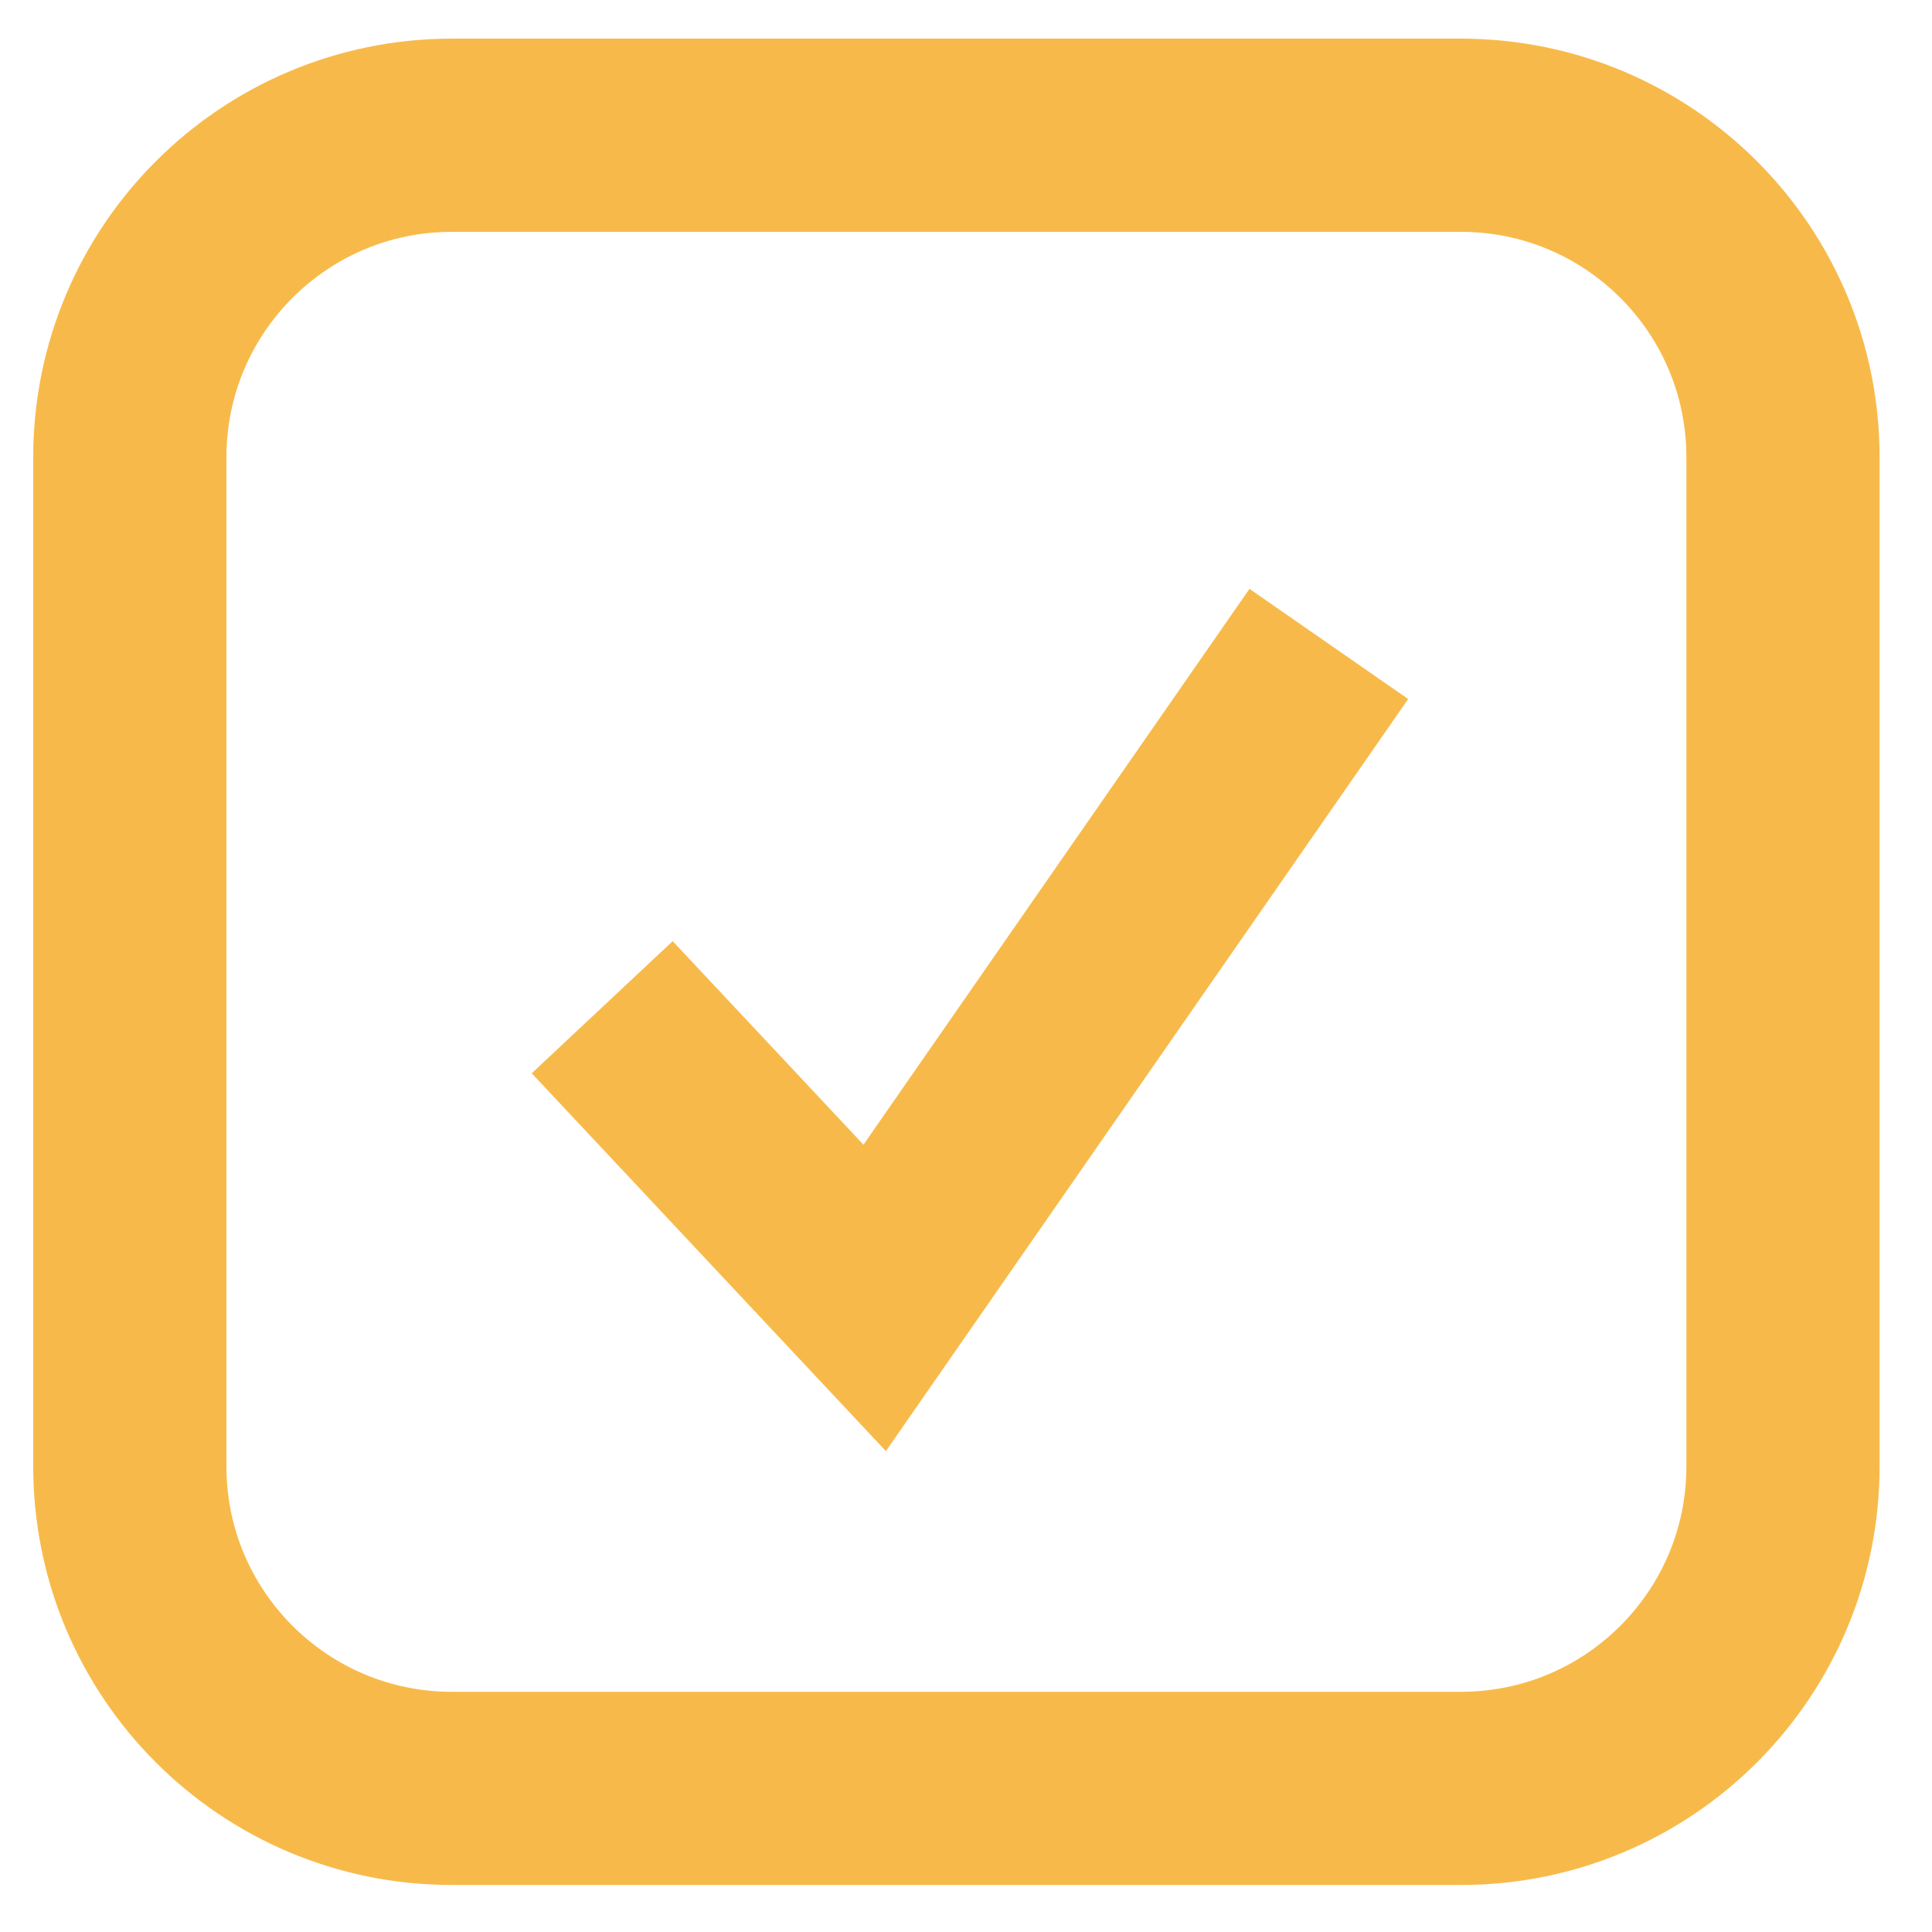
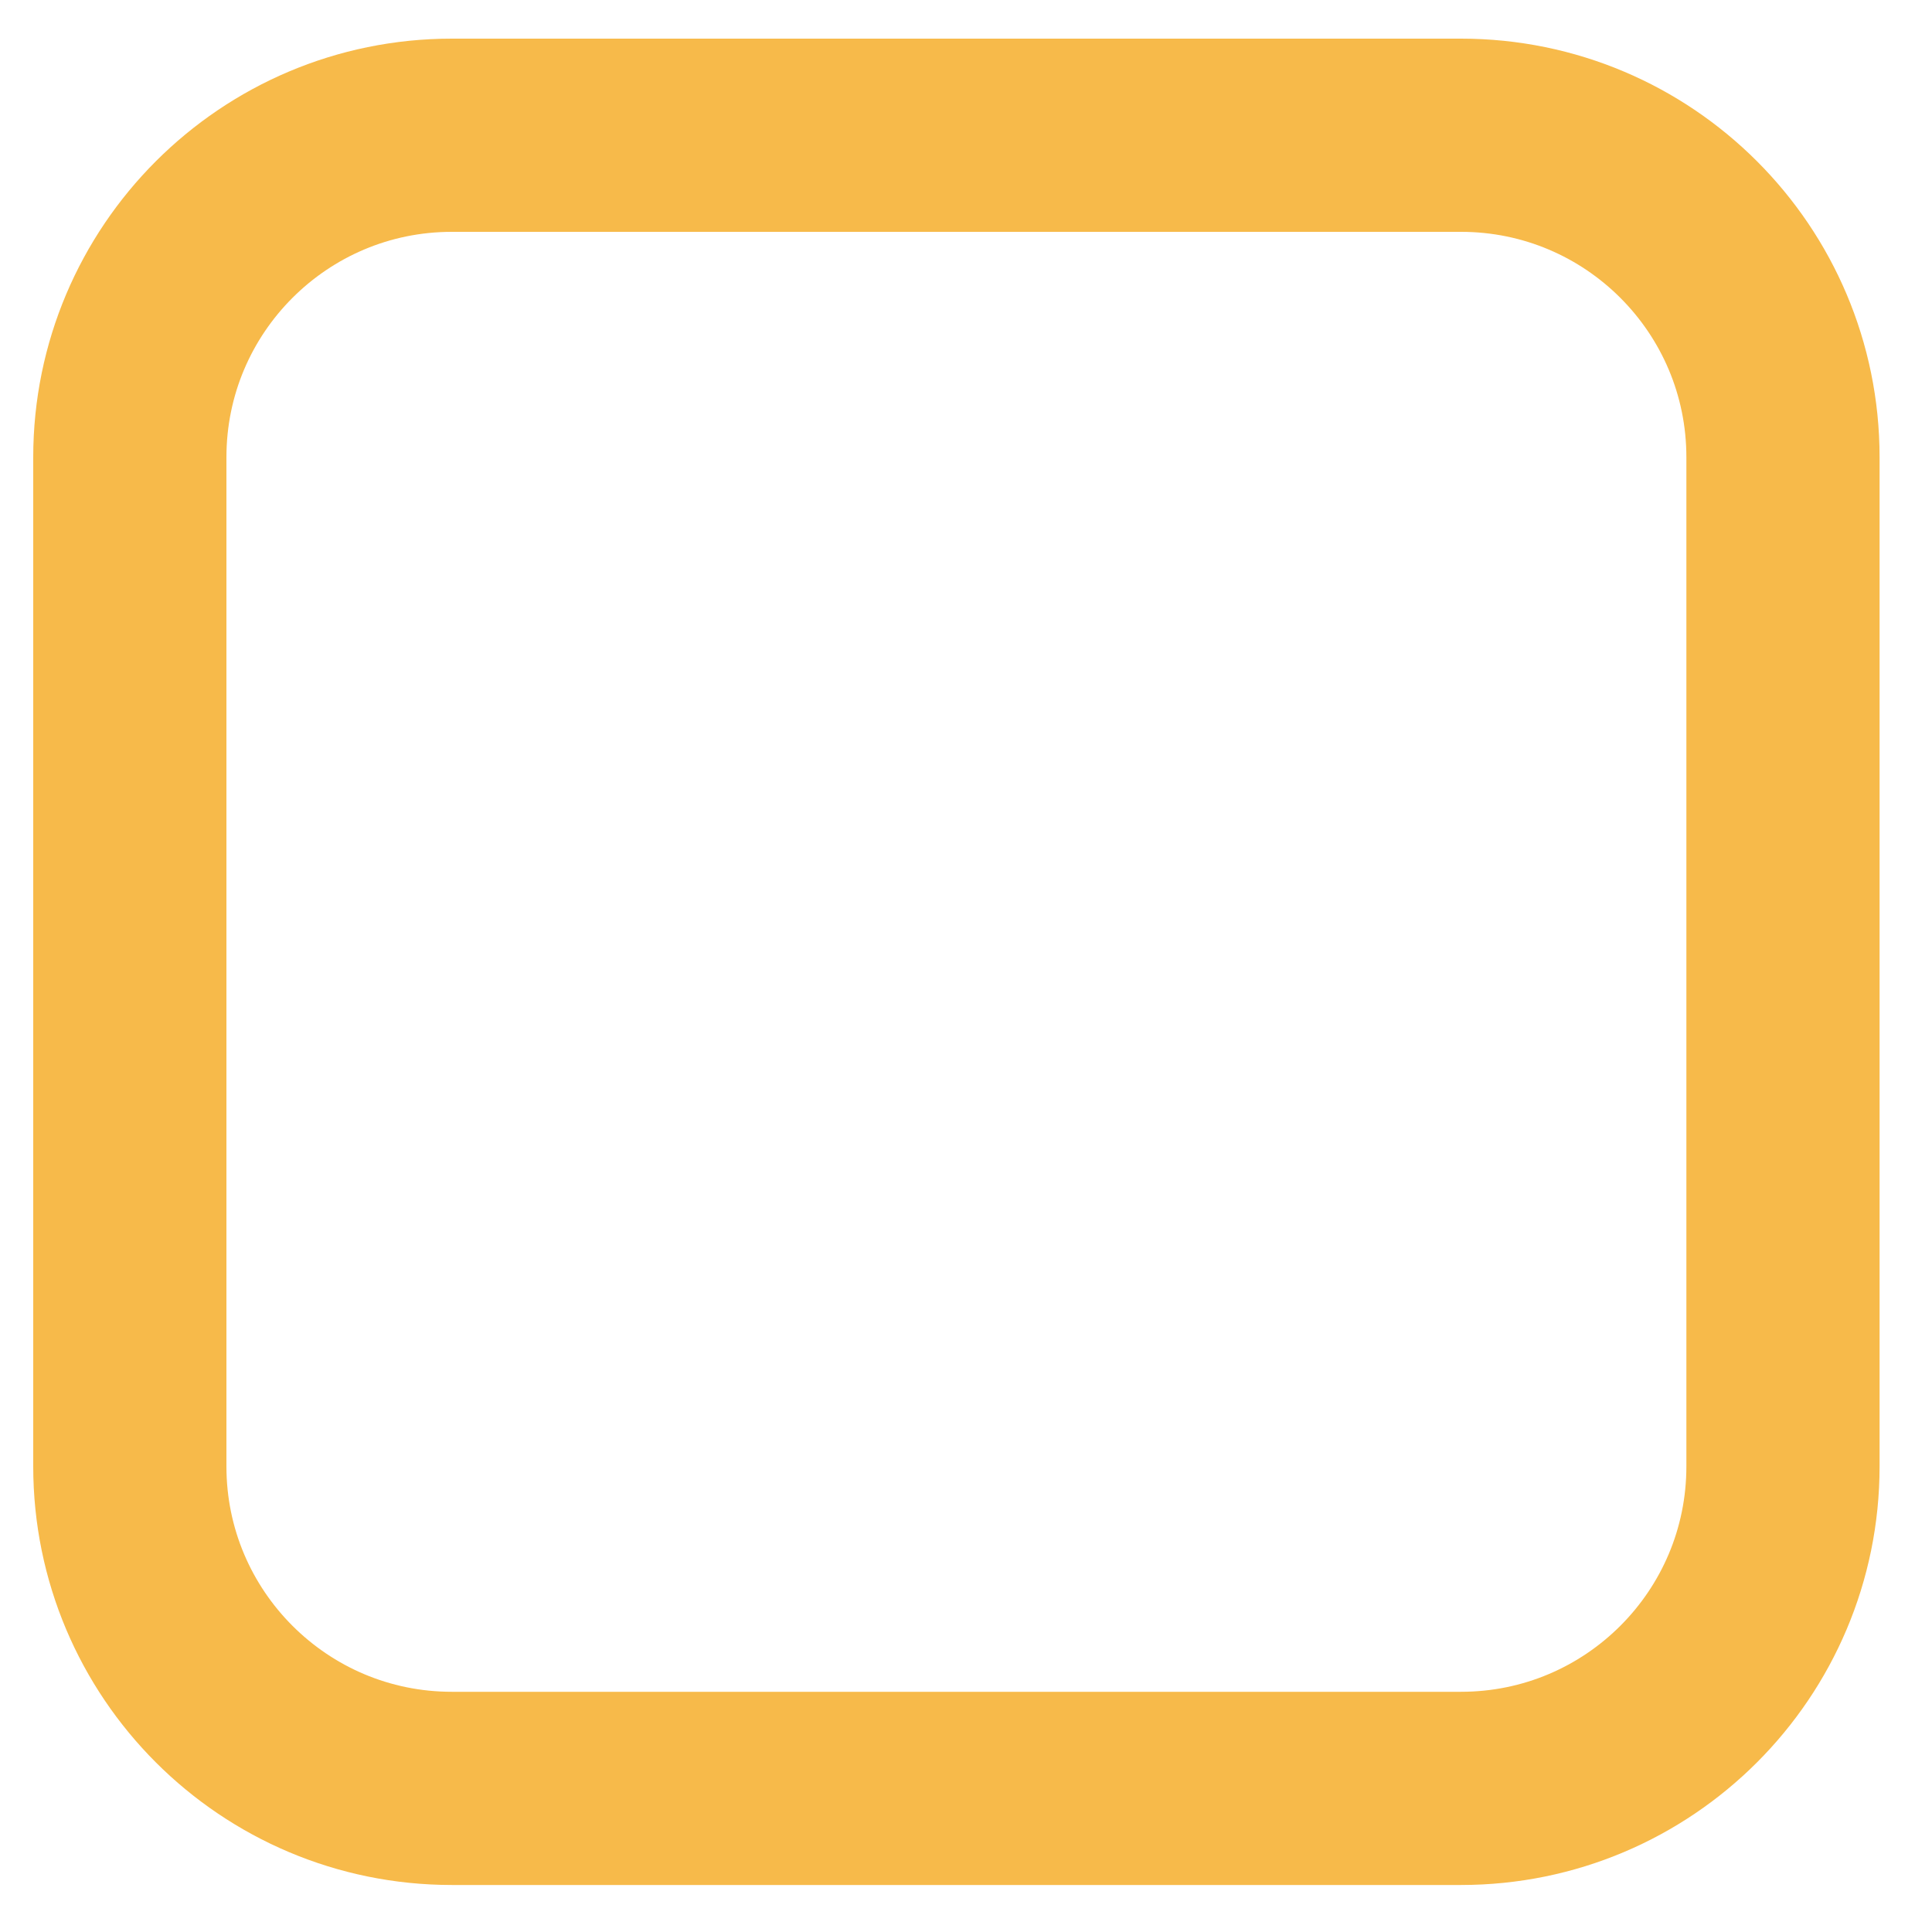
<svg xmlns="http://www.w3.org/2000/svg" width="30" height="30" viewBox="0 0 30 30" fill="none">
-   <path d="M22.686 2.1H7.016C4.255 2.1 2.016 4.339 2.016 7.1V22.77C2.016 25.532 4.255 27.77 7.016 27.77H22.686C25.448 27.77 27.686 25.532 27.686 22.77V7.1C27.686 4.339 25.448 2.1 22.686 2.1Z" stroke="#F7BA4A" stroke-width="3" stroke-miterlimit="10" />
-   <path d="M9.351 15.64L13.582 20.154L20.634 9.999" stroke="#F7BA4A" stroke-width="3" stroke-miterlimit="10" />
+   <path d="M22.686 2.1H7.016C4.255 2.1 2.016 4.339 2.016 7.1V22.77C2.016 25.532 4.255 27.77 7.016 27.77H22.686C25.448 27.77 27.686 25.532 27.686 22.77V7.1C27.686 4.339 25.448 2.1 22.686 2.1" stroke="#F7BA4A" stroke-width="3" stroke-miterlimit="10" />
</svg>